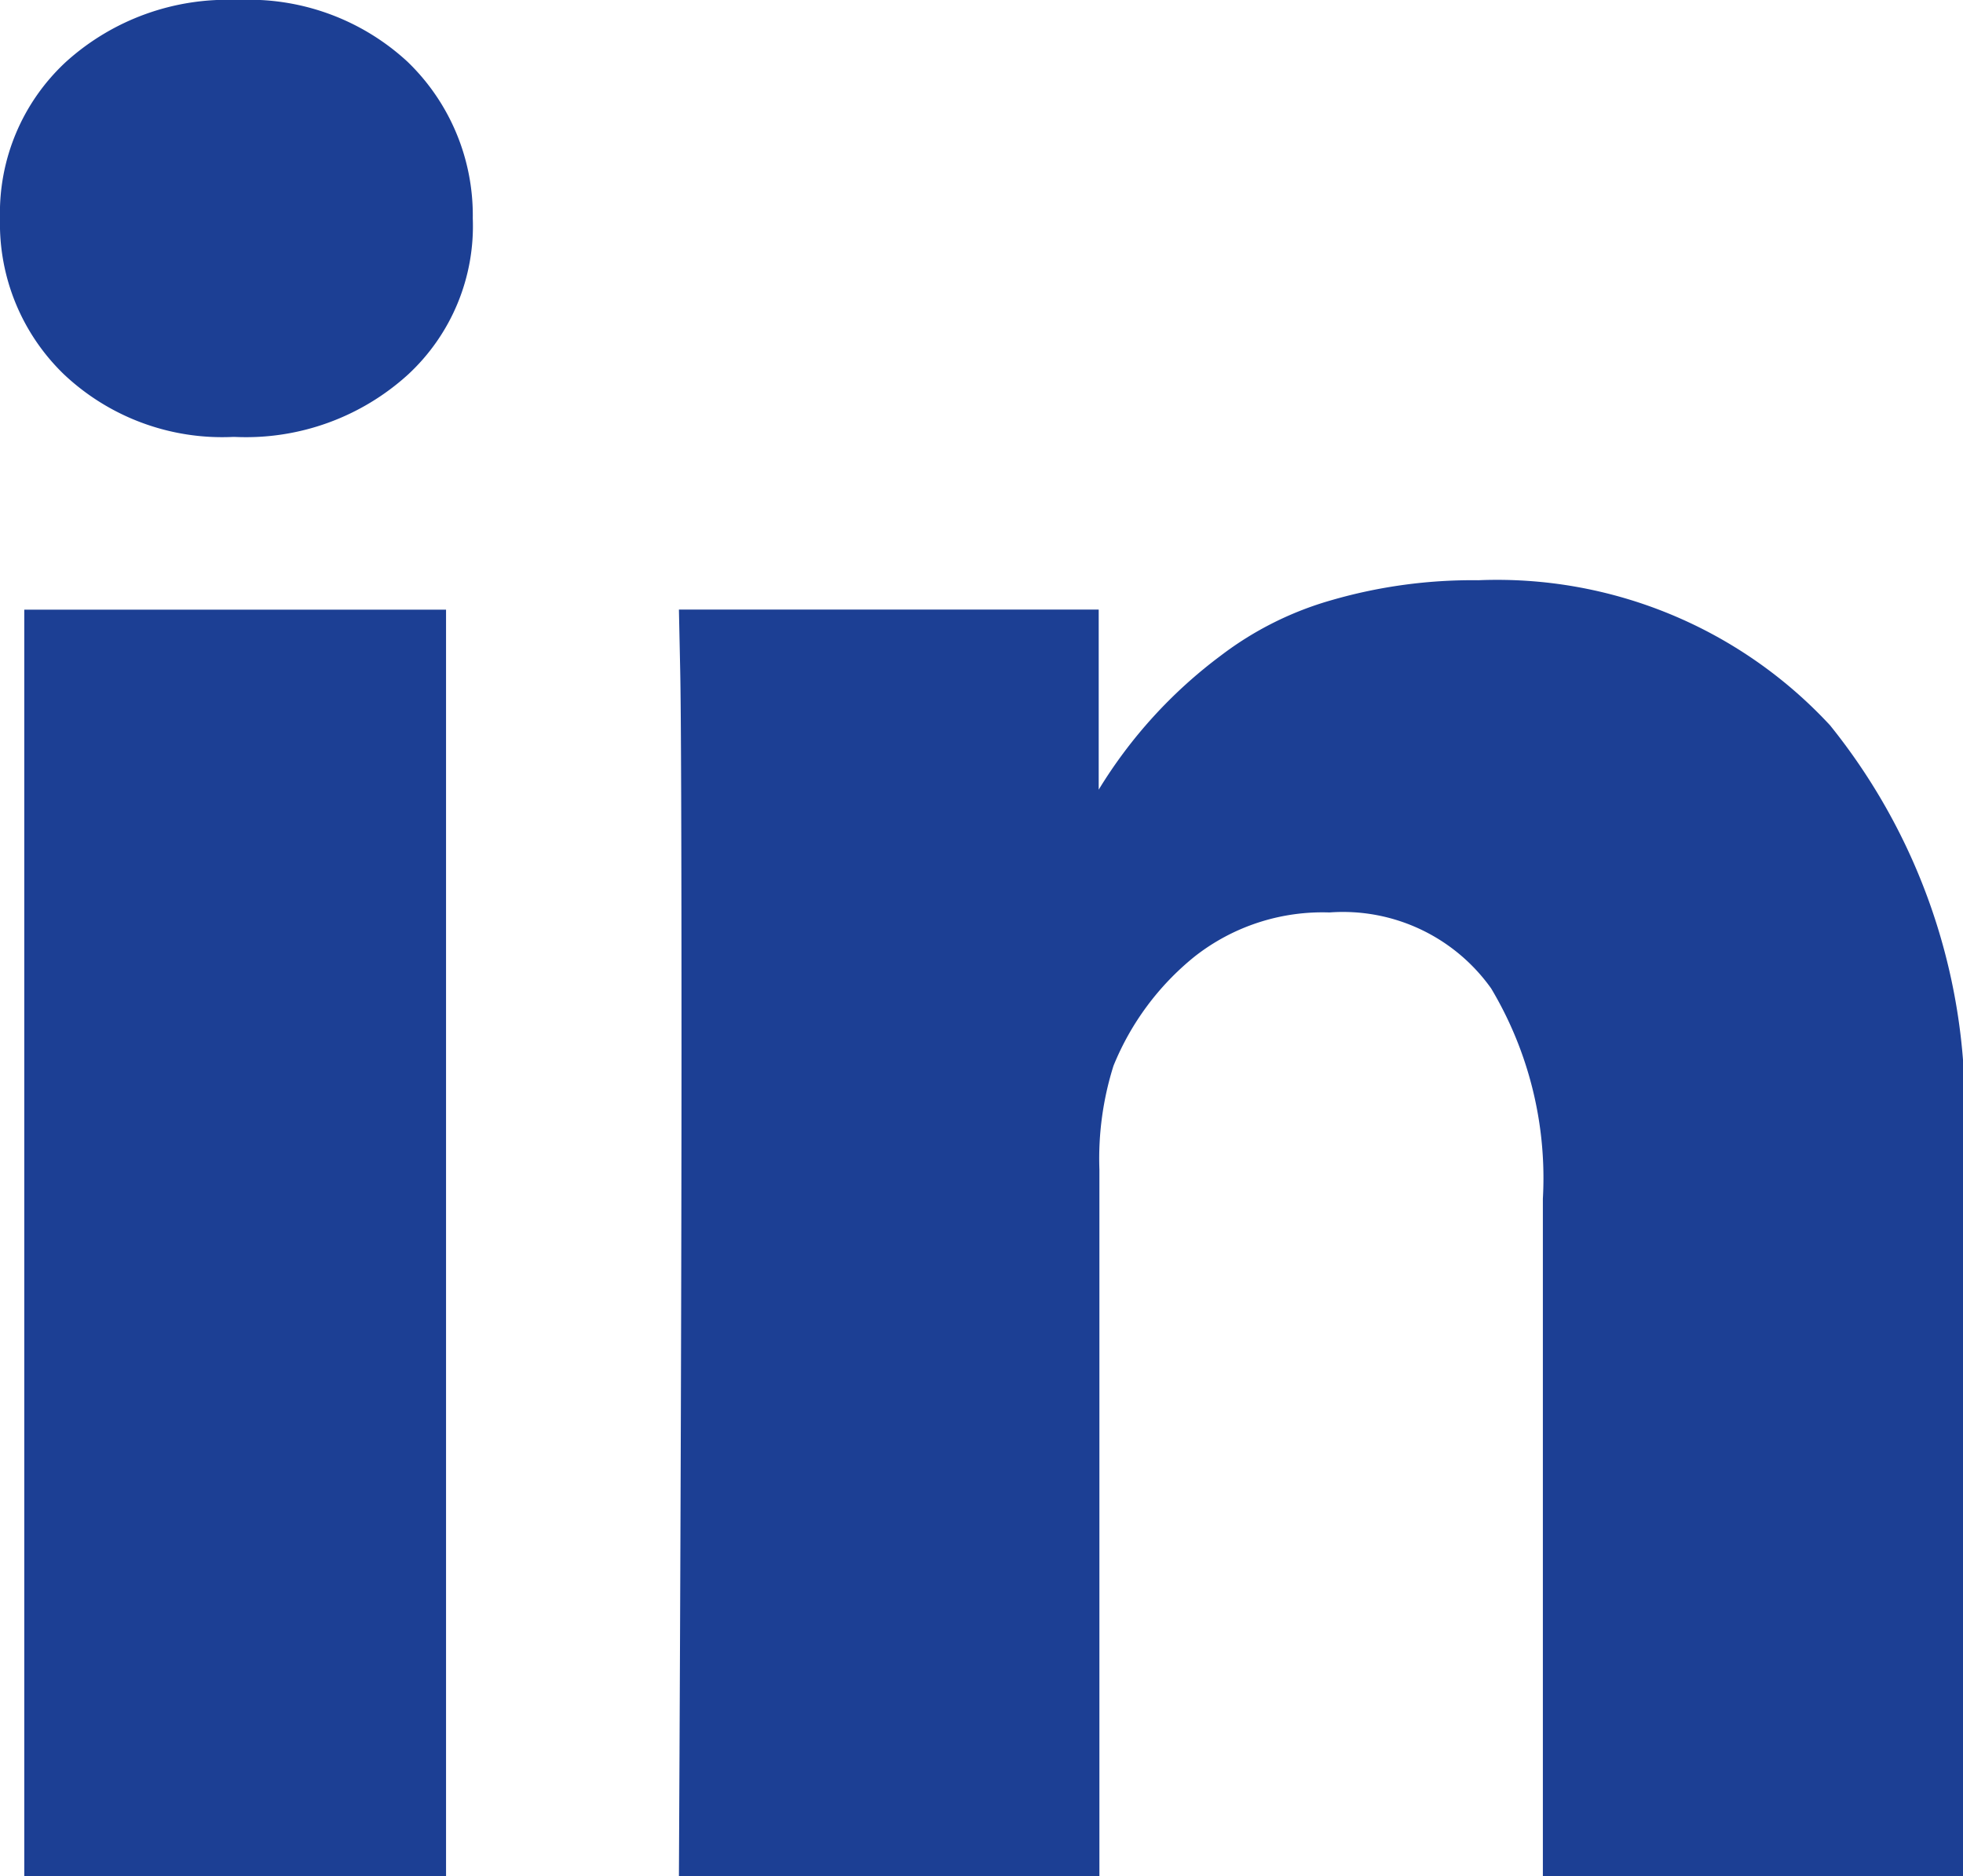
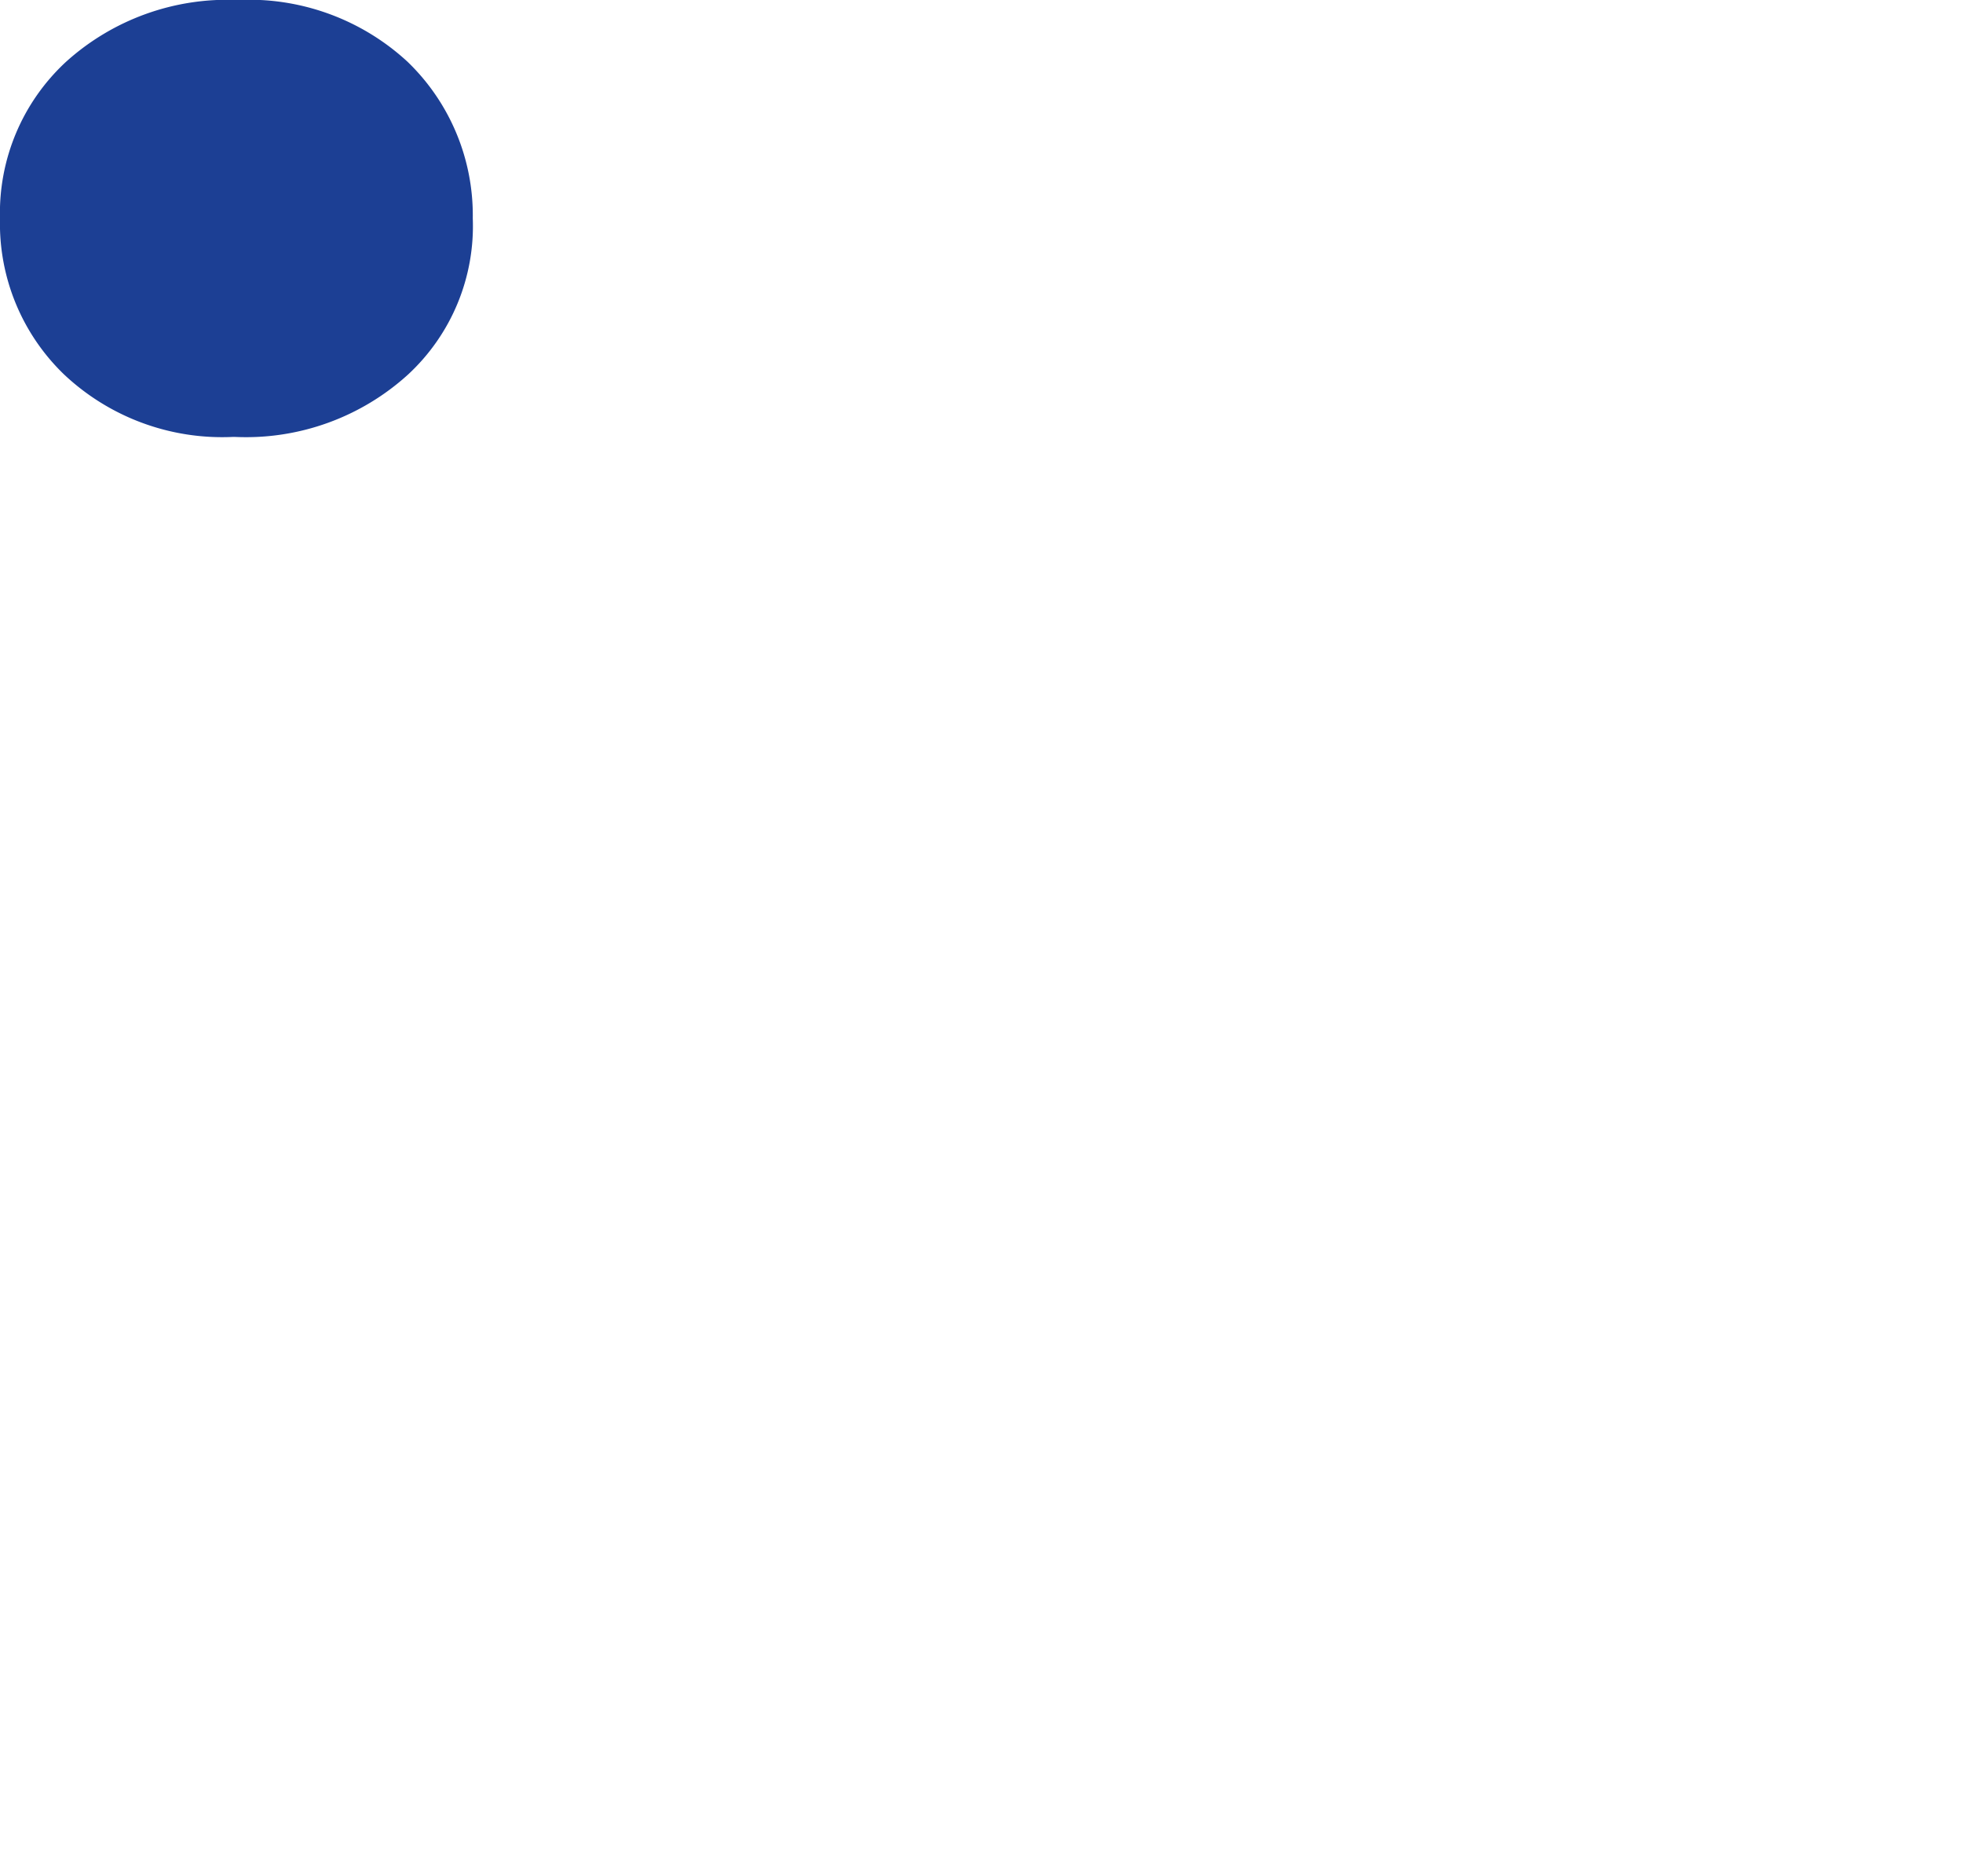
<svg xmlns="http://www.w3.org/2000/svg" width="16.741" height="16" viewBox="0 0 16.741 16">
  <g id="linkedin" transform="translate(0 -9.708)">
    <g id="Group_179" data-name="Group 179" transform="translate(0 9.708)">
-       <rect id="Rectangle_248" data-name="Rectangle 248" width="3.597" height="10.801" transform="translate(0.207 5.199)" fill="#1c3f94" />
-       <path id="Path_310" data-name="Path 310" d="M161.417,140.568a3.871,3.871,0,0,0-3-1.237,4.319,4.319,0,0,0-1.248.169,2.832,2.832,0,0,0-.948.474,4.06,4.06,0,0,0-1.041,1.143v-1.536H151.6l.011.523q.011.523.011,3.226t-.022,7.052h3.586v-6.027a2.632,2.632,0,0,1,.12-.883,2.315,2.315,0,0,1,.692-.932,1.765,1.765,0,0,1,1.15-.376,1.551,1.551,0,0,1,1.379.648,3.153,3.153,0,0,1,.441,1.793v5.776h3.586v-6.19A5.189,5.189,0,0,0,161.417,140.568Z" transform="translate(-145.81 -134.383)" fill="#1c3f94" />
      <path id="Path_311" data-name="Path 311" d="M2.027,9.708a2.052,2.052,0,0,0-1.466.529A1.755,1.755,0,0,0,0,11.572,1.786,1.786,0,0,0,.545,12.9a1.967,1.967,0,0,0,1.439.534h.022A2.054,2.054,0,0,0,3.482,12.9a1.725,1.725,0,0,0,.55-1.33,1.818,1.818,0,0,0-.556-1.335A1.993,1.993,0,0,0,2.027,9.708Z" transform="translate(0 -9.708)" fill="#1c3f94" />
    </g>
  </g>
</svg>